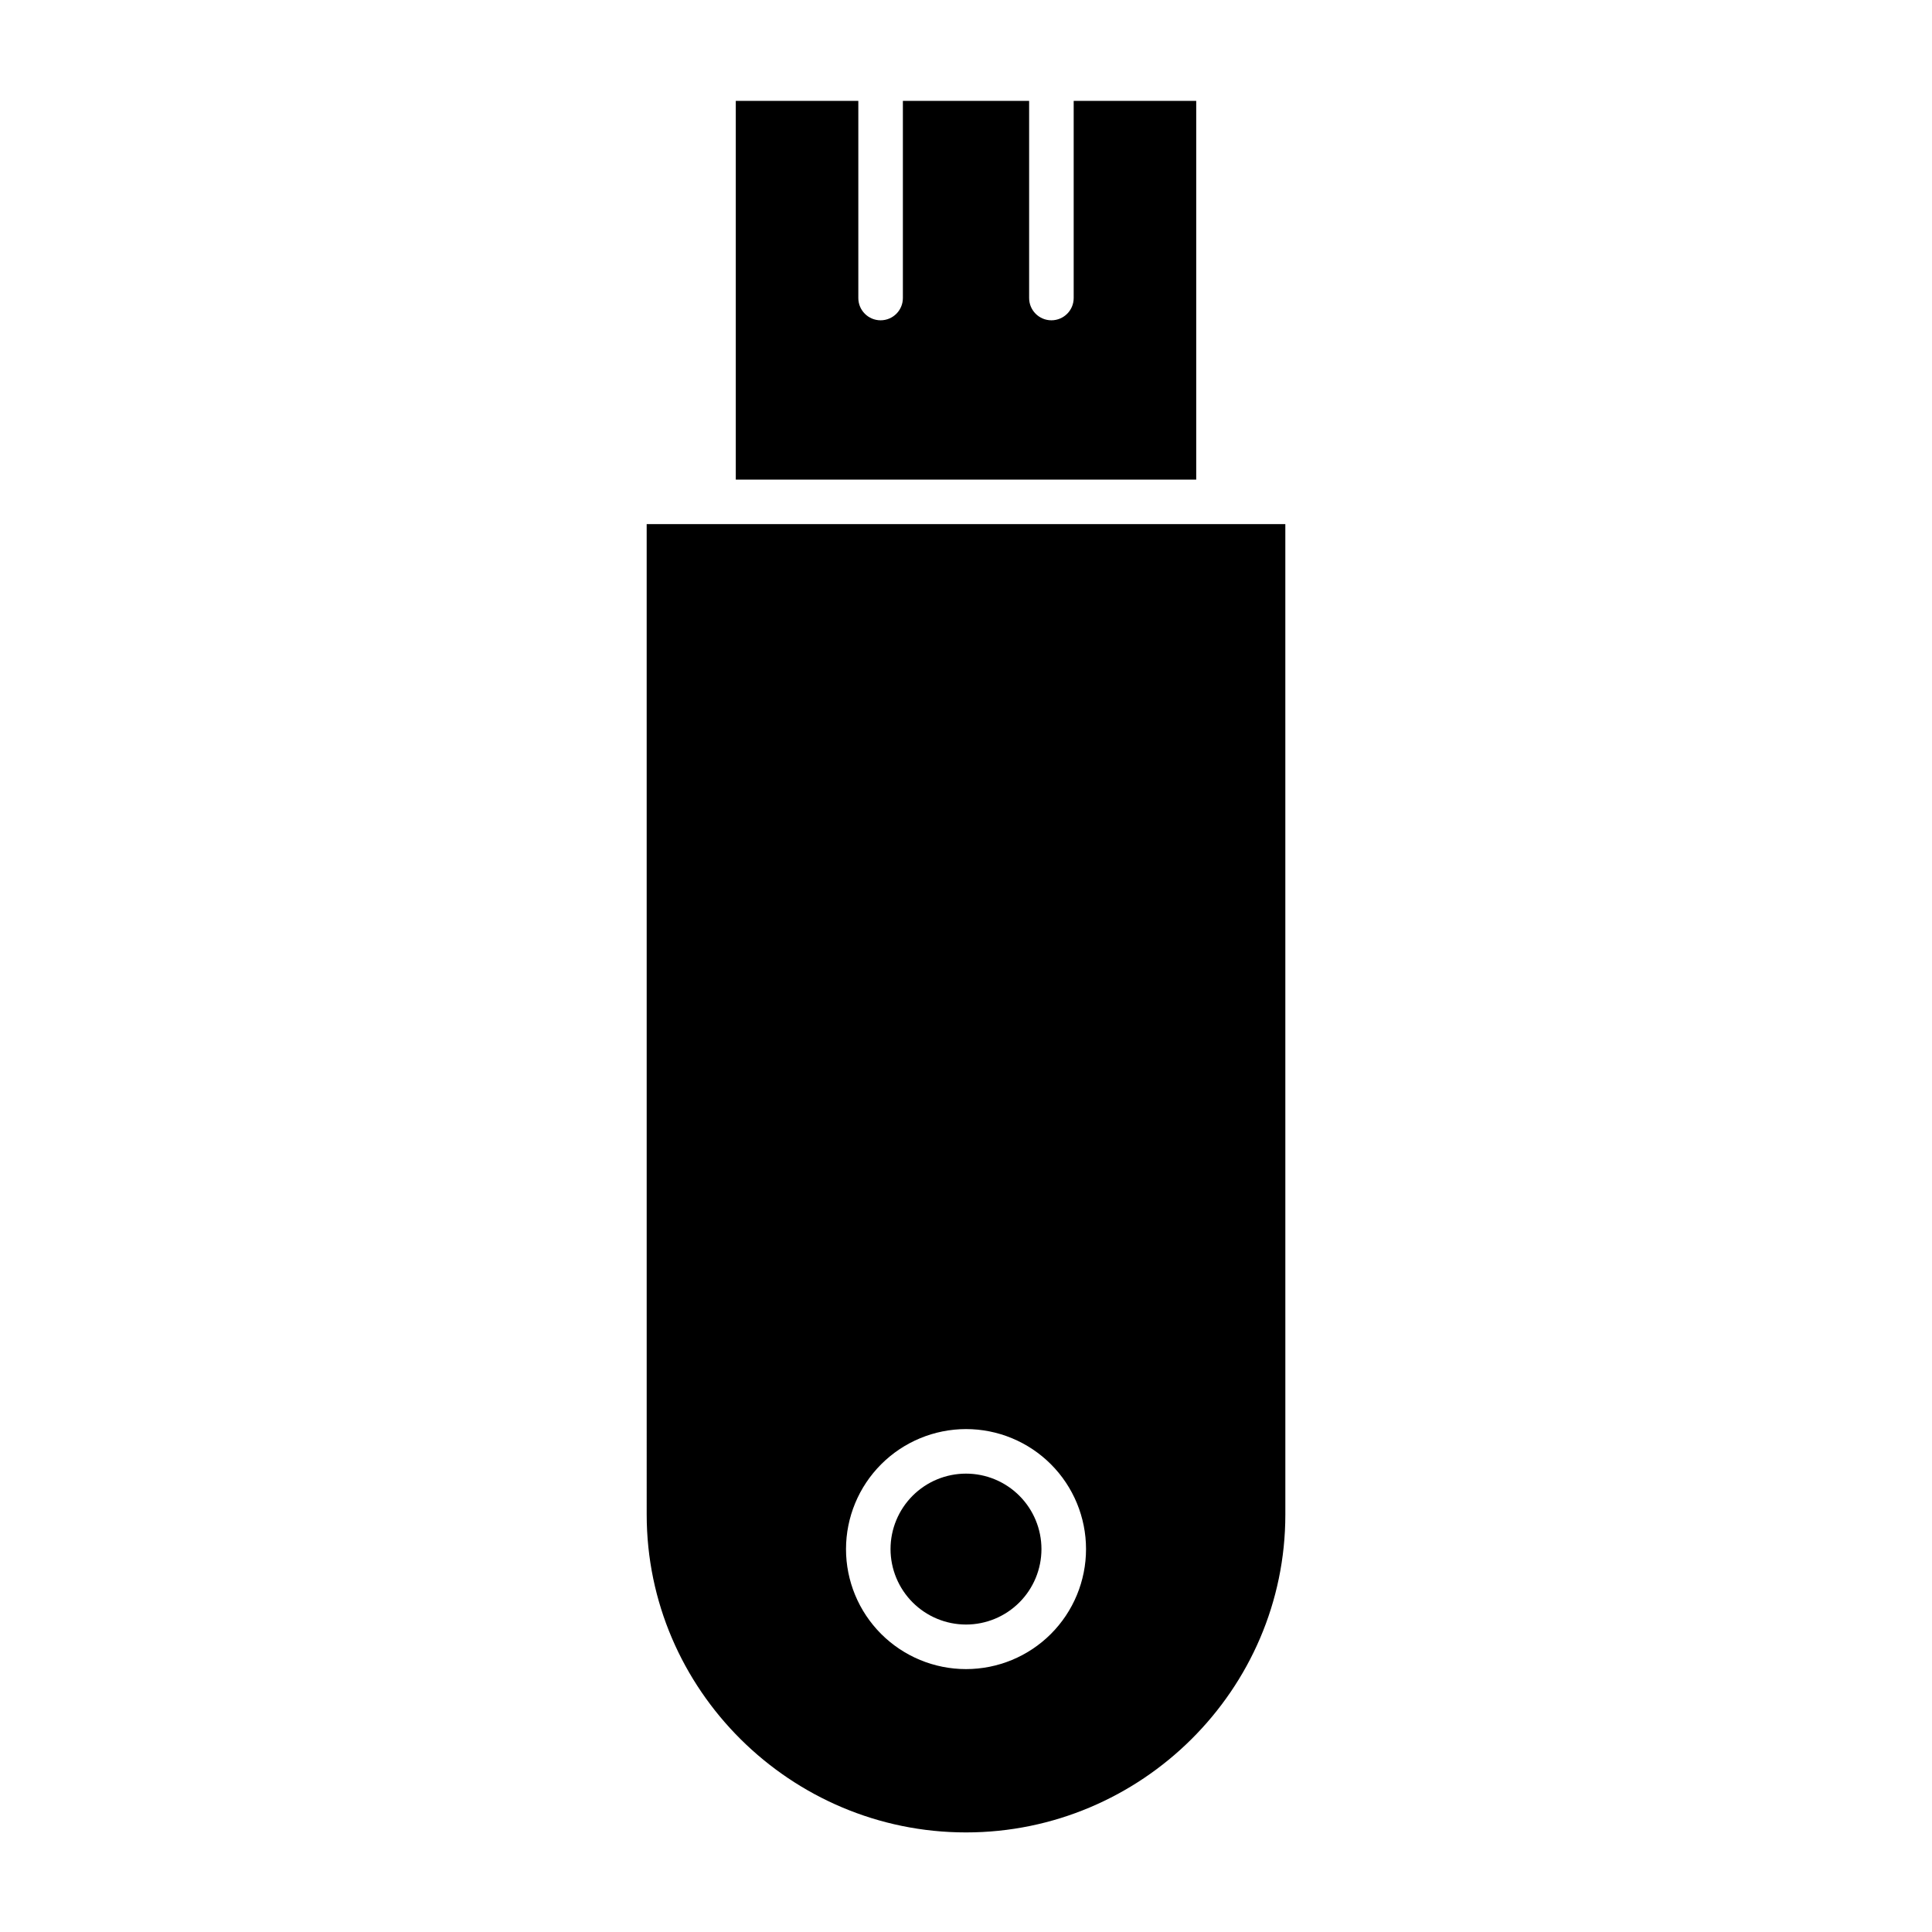
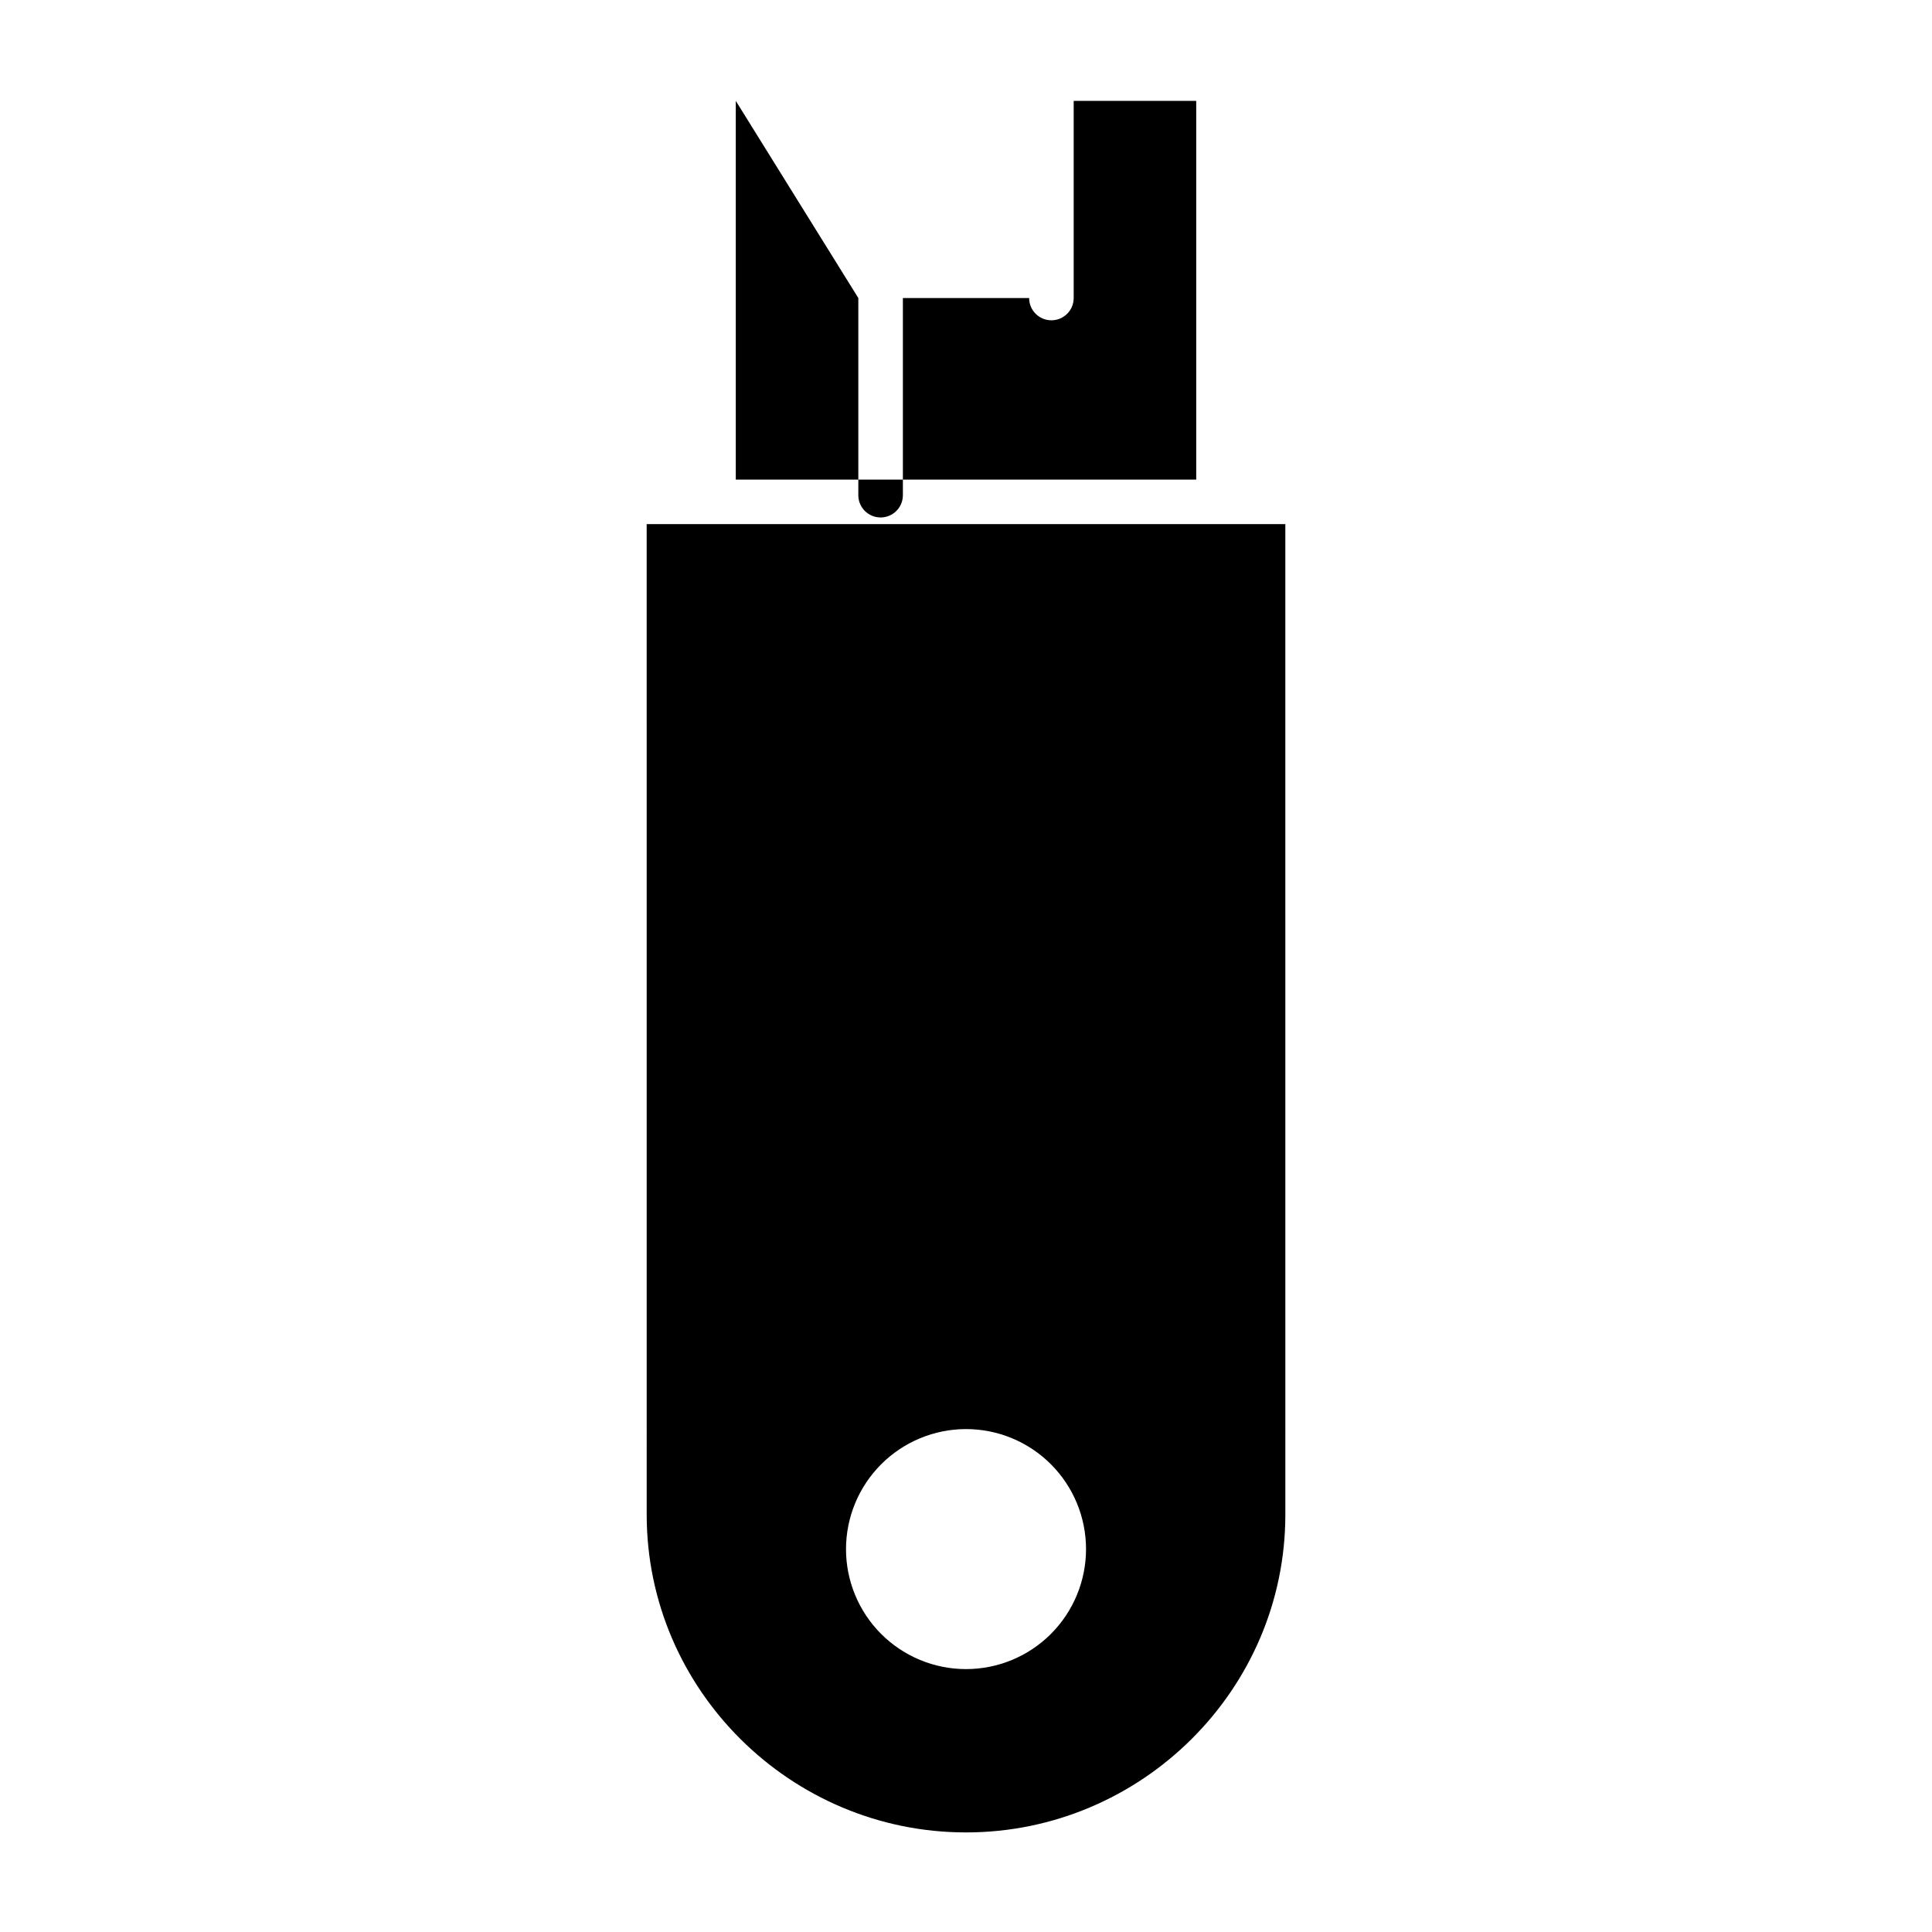
<svg xmlns="http://www.w3.org/2000/svg" fill="#000000" width="800px" height="800px" version="1.1" viewBox="144 144 512 512">
  <g>
-     <path d="m338.99 170.73v100.37h122.02v-100.37h-32.473v52.25c0 3.262-2.644 5.902-5.906 5.902-3.258 0-5.902-2.641-5.902-5.902v-52.25h-33.457v52.25c0 3.262-2.641 5.902-5.902 5.902-3.262 0-5.906-2.641-5.906-5.902v-52.25z" />
-     <path d="m400 574.52c5.301 0 10.387-2.106 14.137-5.856s5.859-8.836 5.859-14.141c0-5.305-2.109-10.391-5.859-14.141s-8.836-5.856-14.137-5.856c-5.305 0-10.391 2.106-14.141 5.856s-5.859 8.836-5.859 14.141c0.008 5.301 2.117 10.383 5.863 14.133 3.75 3.75 8.832 5.859 14.137 5.863z" />
+     <path d="m338.99 170.73v100.37h122.02v-100.37h-32.473v52.25c0 3.262-2.644 5.902-5.906 5.902-3.258 0-5.902-2.641-5.902-5.902h-33.457v52.25c0 3.262-2.641 5.902-5.902 5.902-3.262 0-5.906-2.641-5.906-5.902v-52.25z" />
    <path d="m315.38 545.38c0 46.445 38.18 84.23 84.625 84.23s84.625-37.785 84.625-84.23l-0.004-262.48h-169.25zm84.625-22.66c8.434 0 16.523 3.352 22.488 9.316 5.965 5.965 9.316 14.055 9.316 22.488 0 8.438-3.352 16.527-9.316 22.492-5.965 5.965-14.055 9.312-22.492 9.312-8.434 0-16.523-3.352-22.488-9.316-5.965-5.965-9.316-14.055-9.312-22.488 0.008-8.434 3.363-16.516 9.324-22.48 5.961-5.961 14.047-9.312 22.48-9.324z" />
  </g>
</svg>